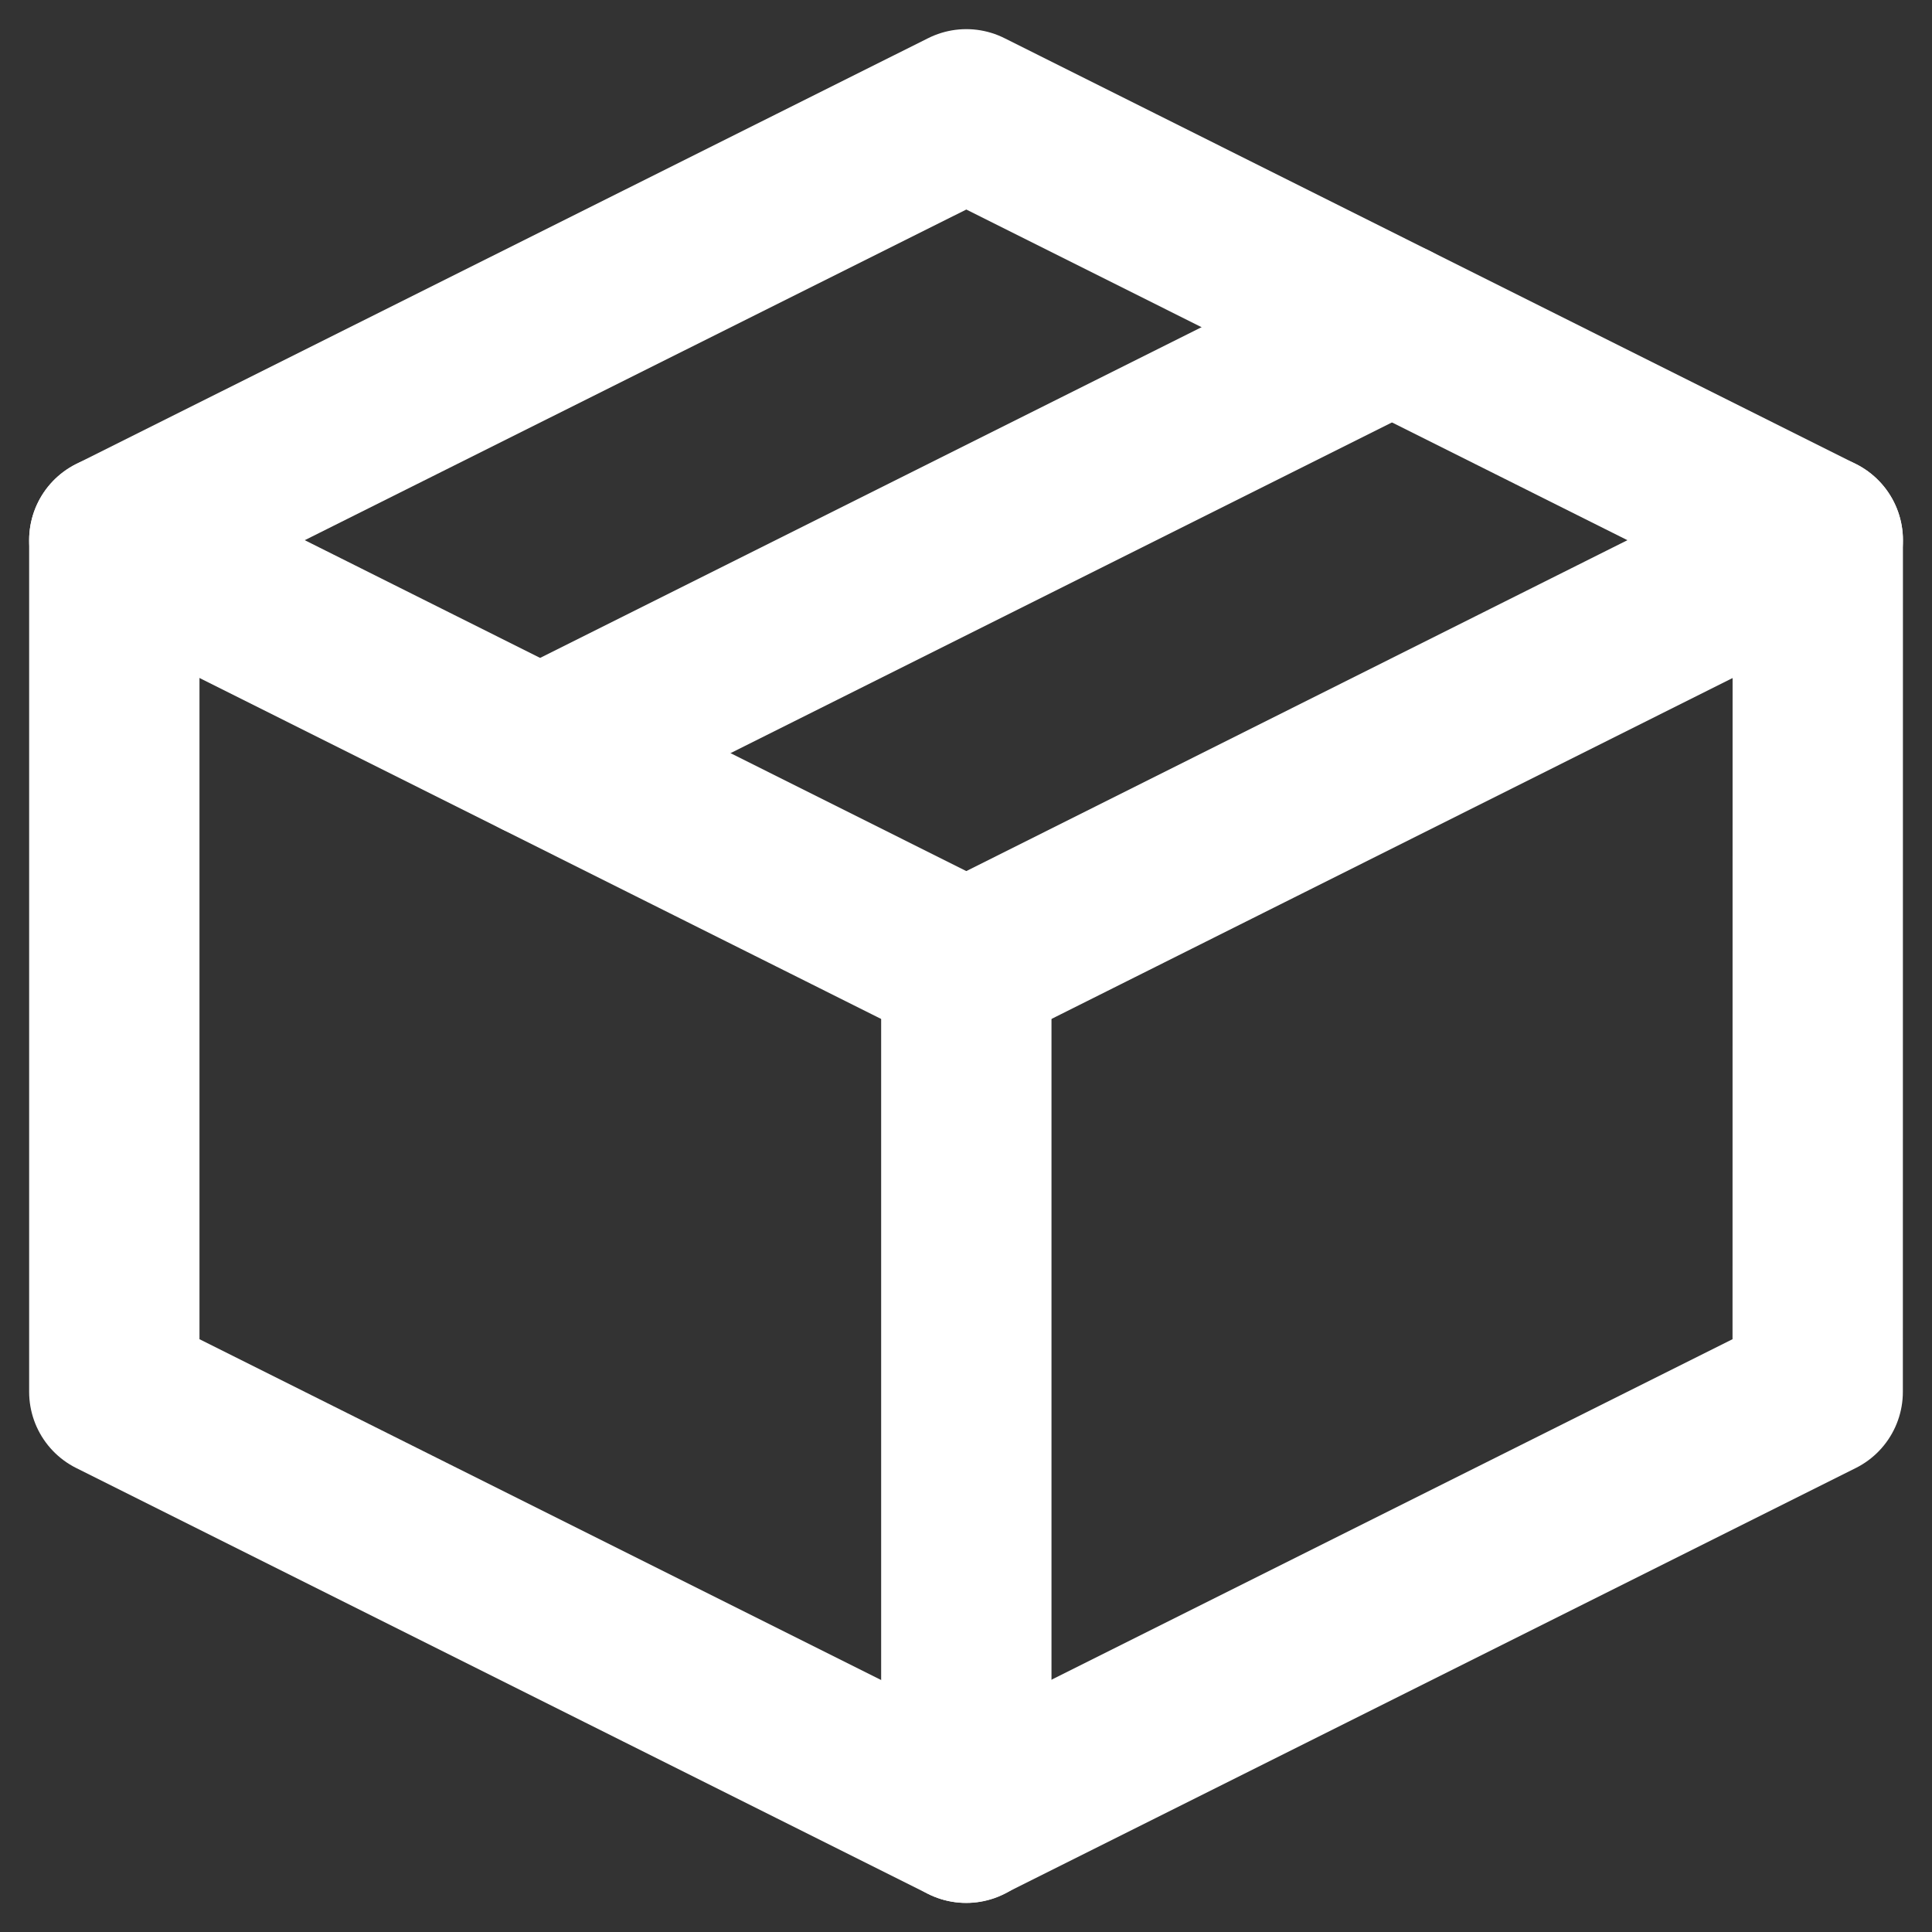
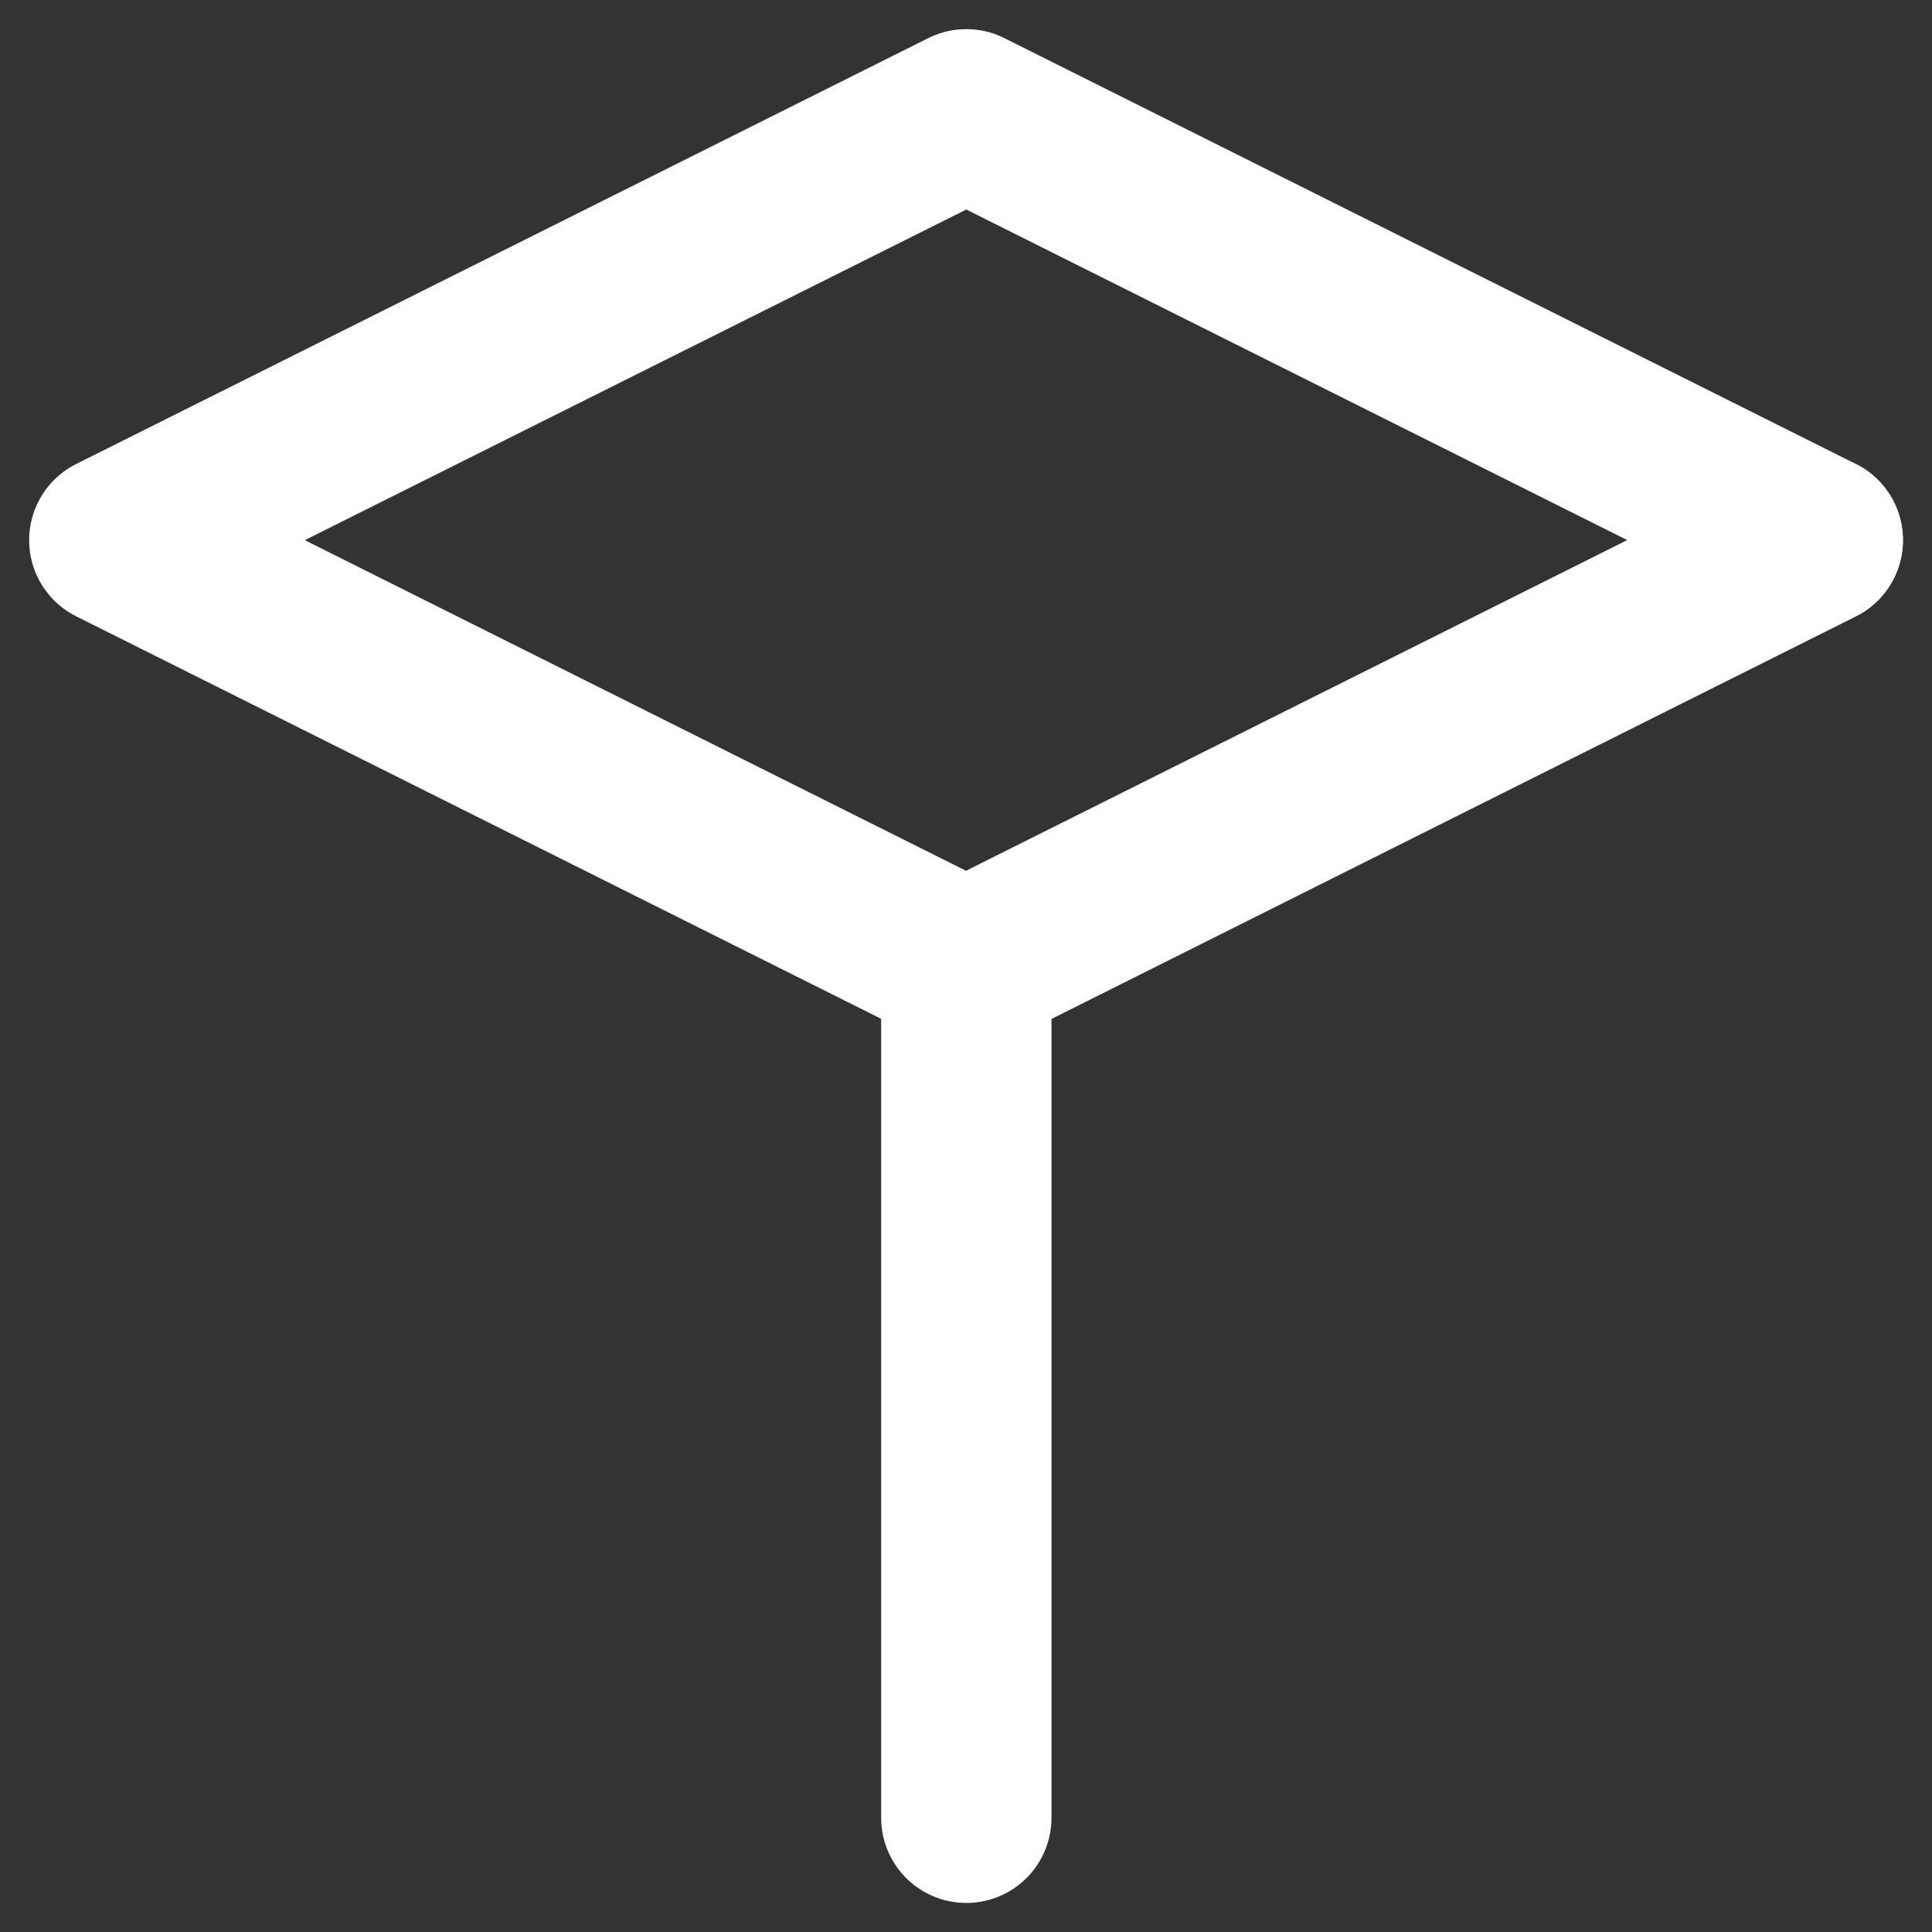
<svg xmlns="http://www.w3.org/2000/svg" width="24" height="24" viewBox="0 0 24 24">
  <rect x="0" y="0" width="24" height="24" fill="#333333" stroke="none" />
  <defs>
    <style>.a{fill:#fff;}.a,.c,.d{stroke:#fff;}.b{clip-path:url(#a);}.c,.d{fill:none;stroke-linejoin:round;stroke-width:2.116px;}.d{stroke-linecap:round;}</style>
    <clipPath id="a">
      <rect class="a" width="24" height="24" transform="translate(138 2298)" />
    </clipPath>
  </defs>
  <g class="b" transform="translate(-138 -2298)">
    <g transform="translate(137.304 2297.304)">
-       <path class="c" d="M23.277,7.406,12.7,2.116,2.116,7.406v10.58l10.58,5.29,10.58-5.29Z" />
-       <path class="d" d="M2.116,7.406,12.7,12.7" />
+       <path class="c" d="M23.277,7.406,12.7,2.116,2.116,7.406l10.58,5.29,10.58-5.29Z" />
      <path class="d" d="M12.7,23.277V12.7" />
      <path class="d" d="M23.277,7.406,12.7,12.7" />
-       <path class="d" d="M17.987,4.761l-10.58,5.29" />
    </g>
  </g>
</svg>